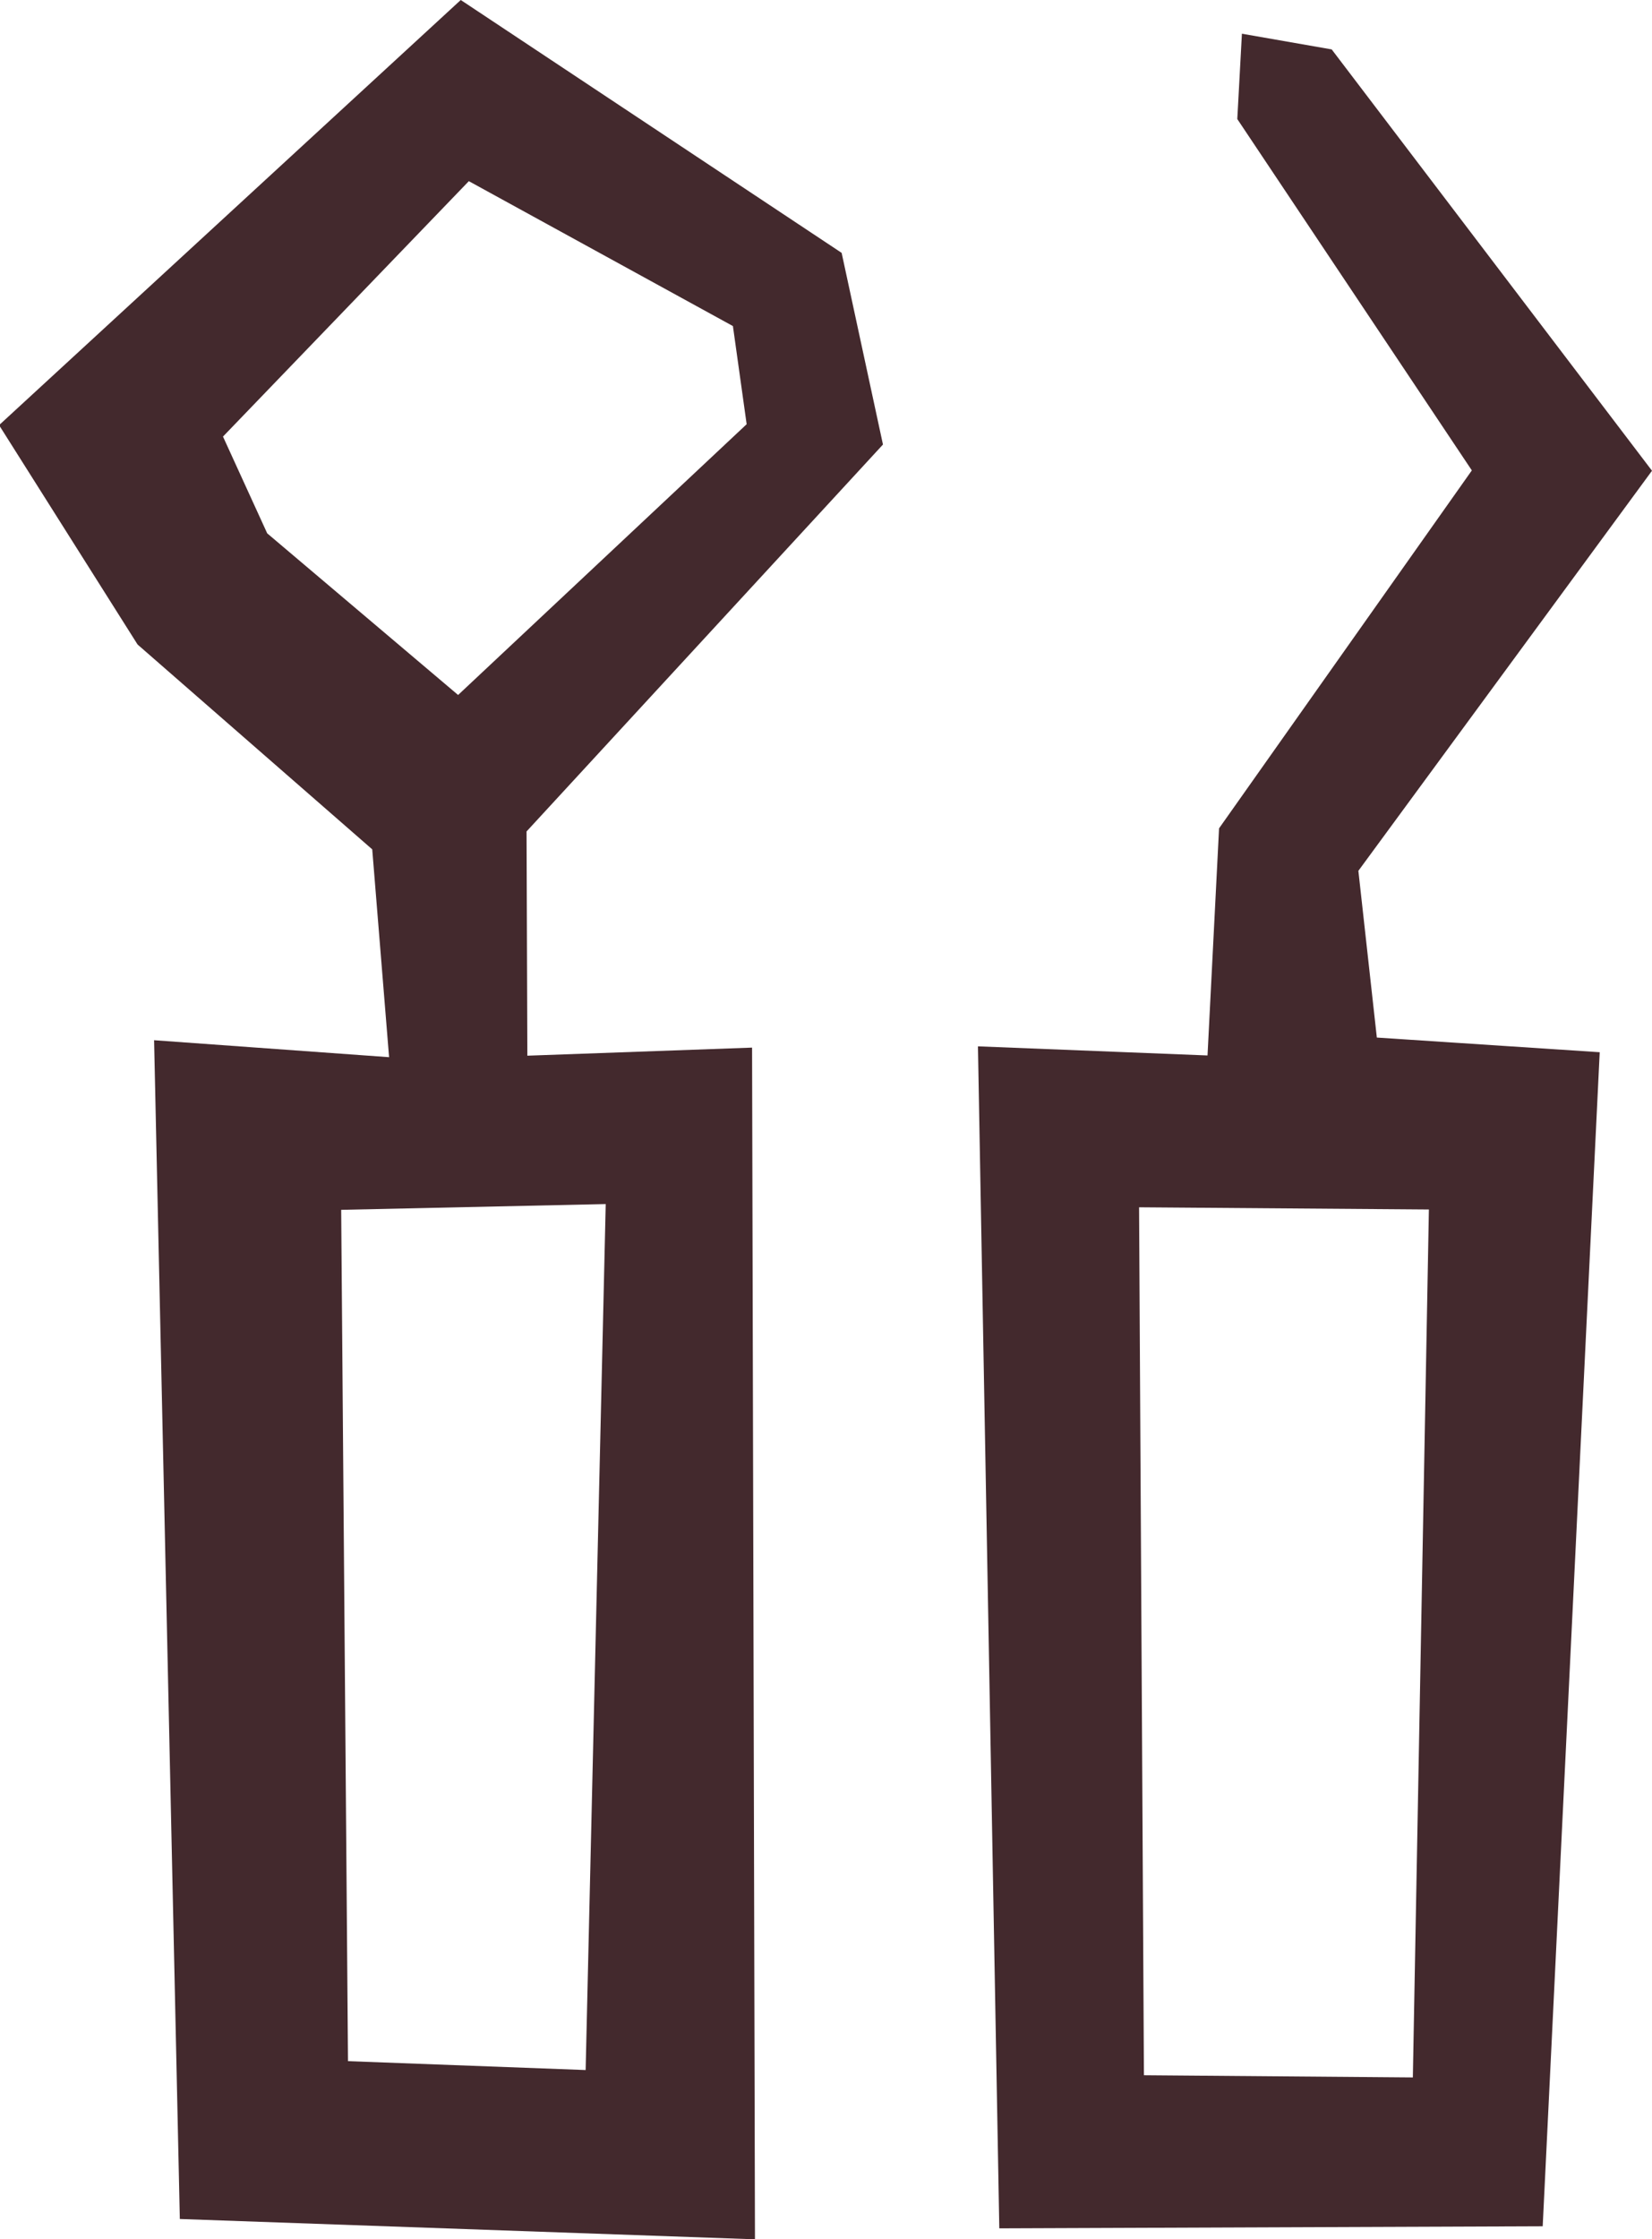
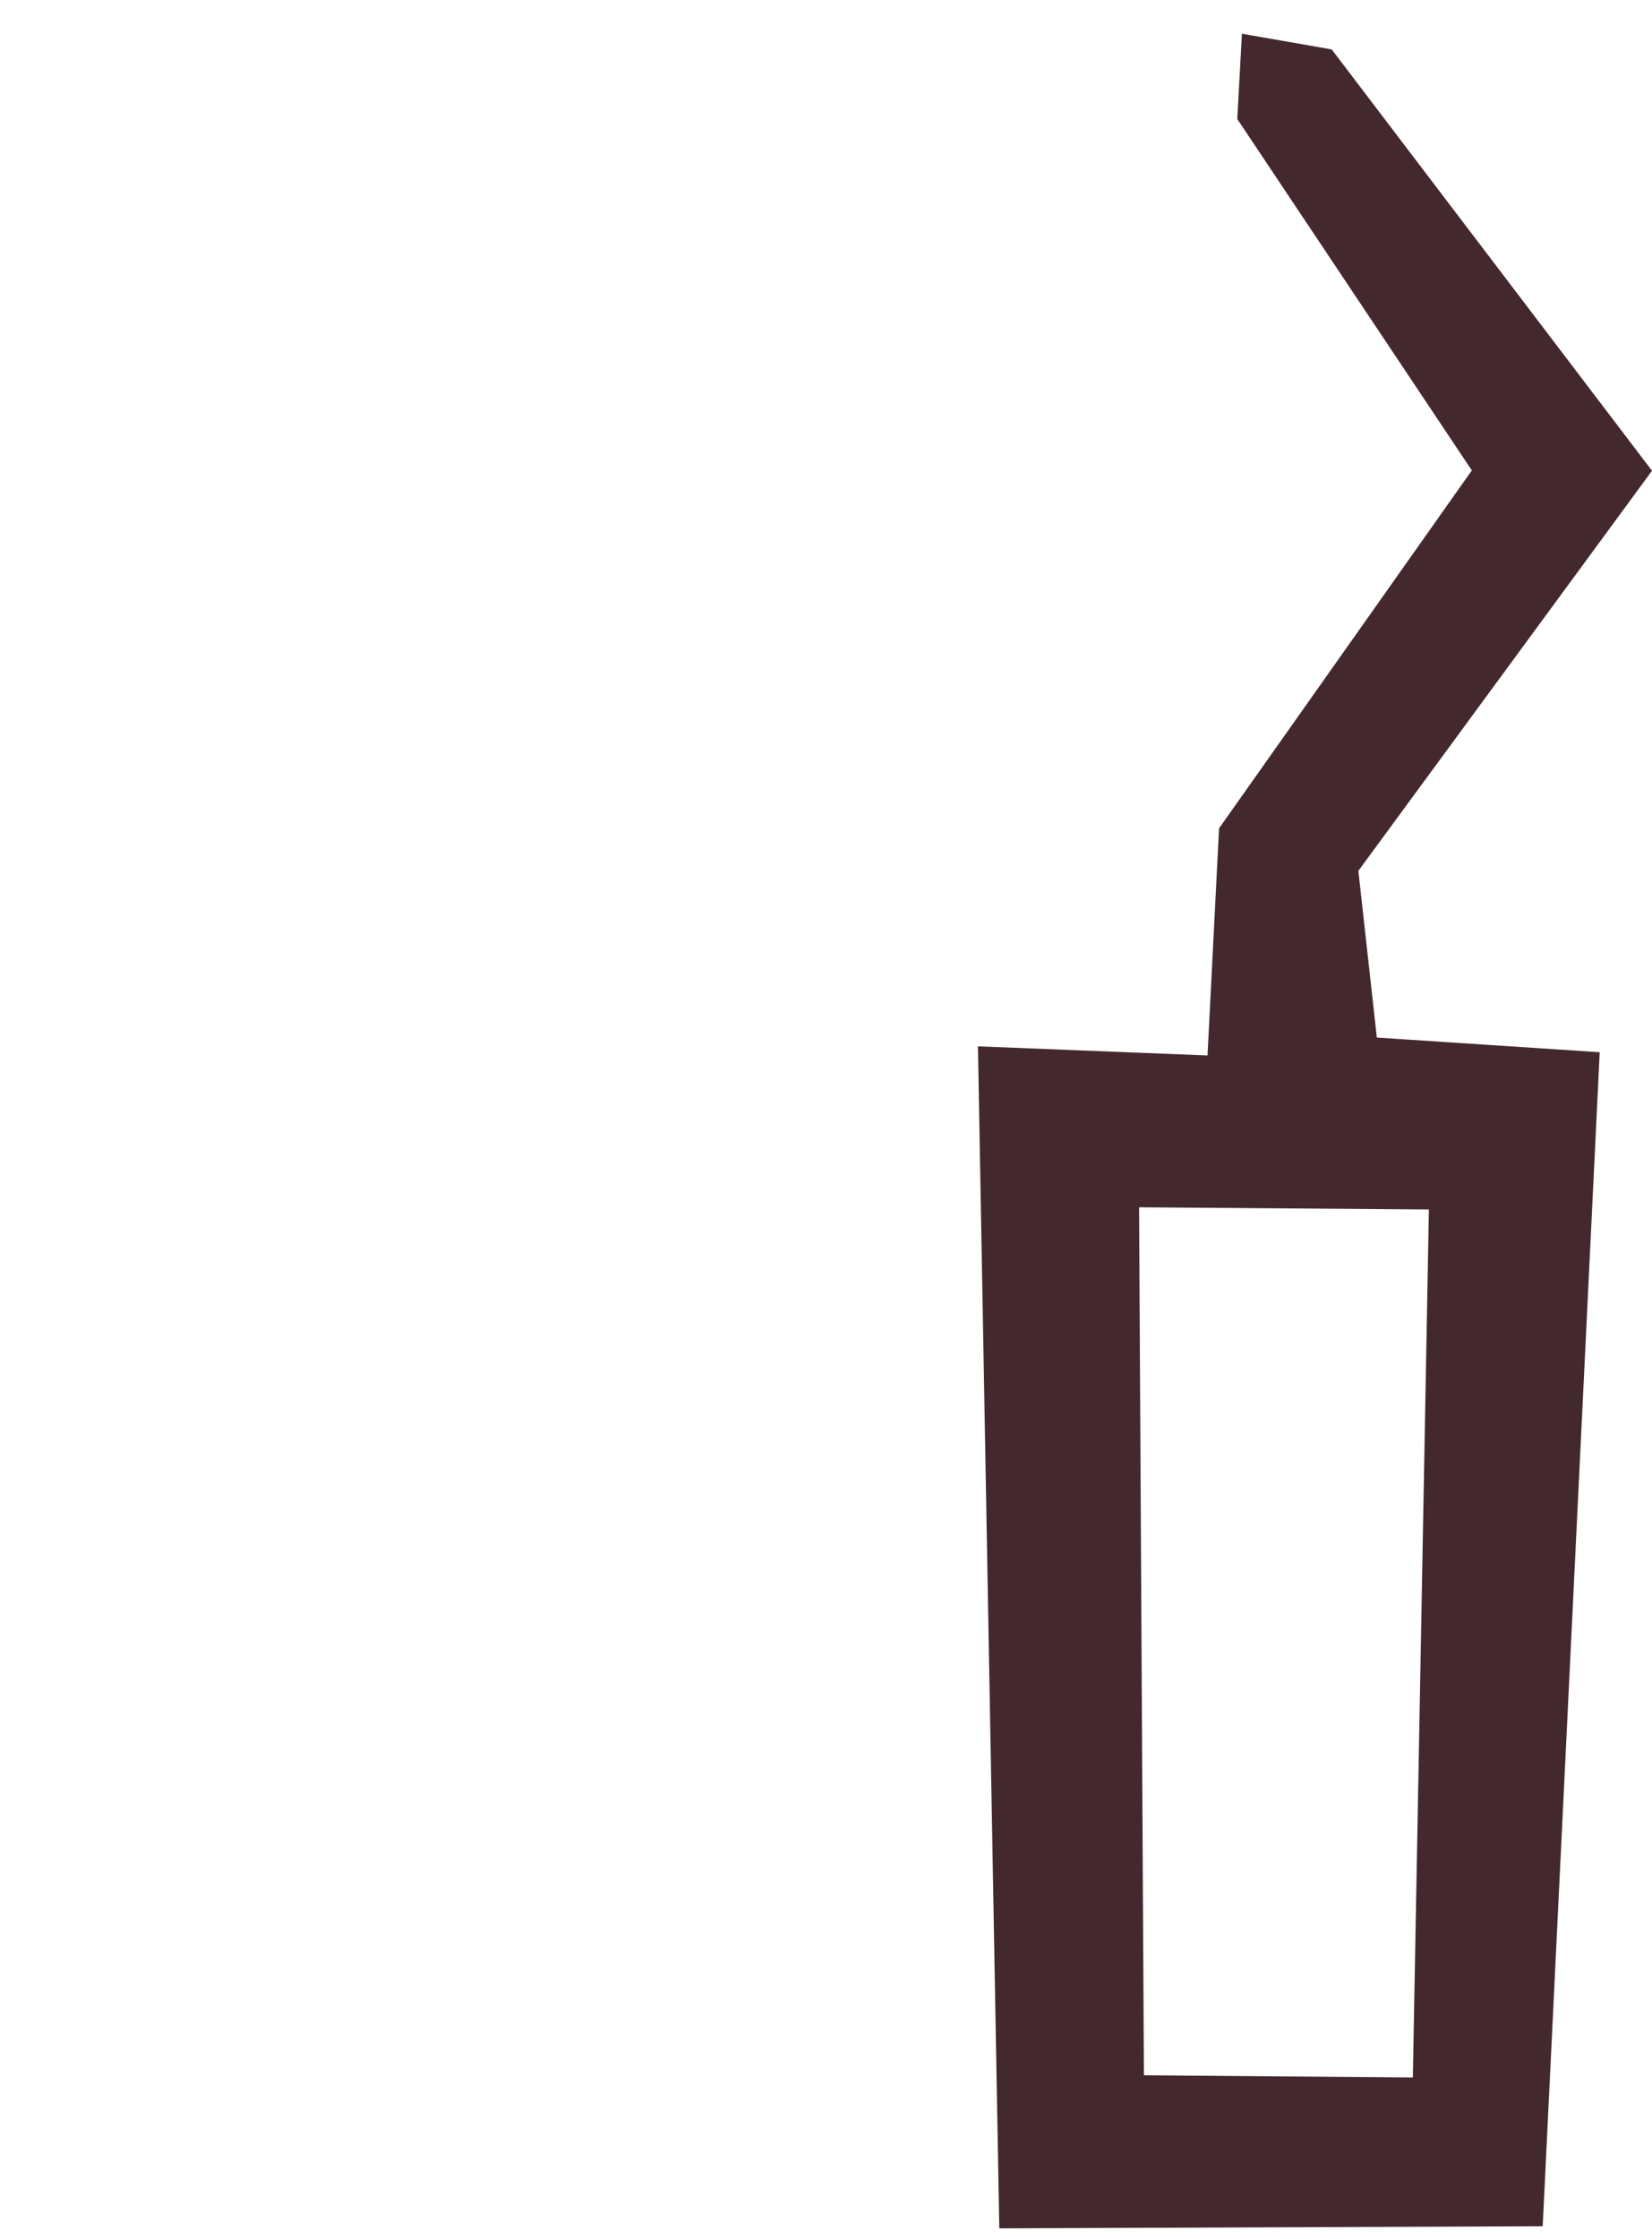
<svg xmlns="http://www.w3.org/2000/svg" width="14.313" height="19.393">
  <g data-name="グループ 106" fill="#43292d">
-     <path data-name="パス 102" d="M7.292 2.19L3.992 0l-4 3.682 1.2 1.9 2.033 1.774.146 1.8-2.036-.147.223 10.209 4.983.176-.025-10.321-1.947.07-.007-1.942L7.65 3.85zm-4.336 8.288l2.292-.05-.174 7.5-2.059-.077zm1.013-4.459l-1.654-1.4-.383-.838 2.13-2.212L6.35 2.824l.119.85z" />
    <path data-name="パス 103" d="M11.769 7.542l2.544-3.465L11.538.428 10.76.292l-.04.739 2.032 3.043-2.19 3.1-.1 1.967-1.989-.079.185 10.237 4.708-.018.494-10.168-1.931-.127zm-1.9 2.914l2.511.019-.139 7.517-2.33-.019z" />
  </g>
</svg>